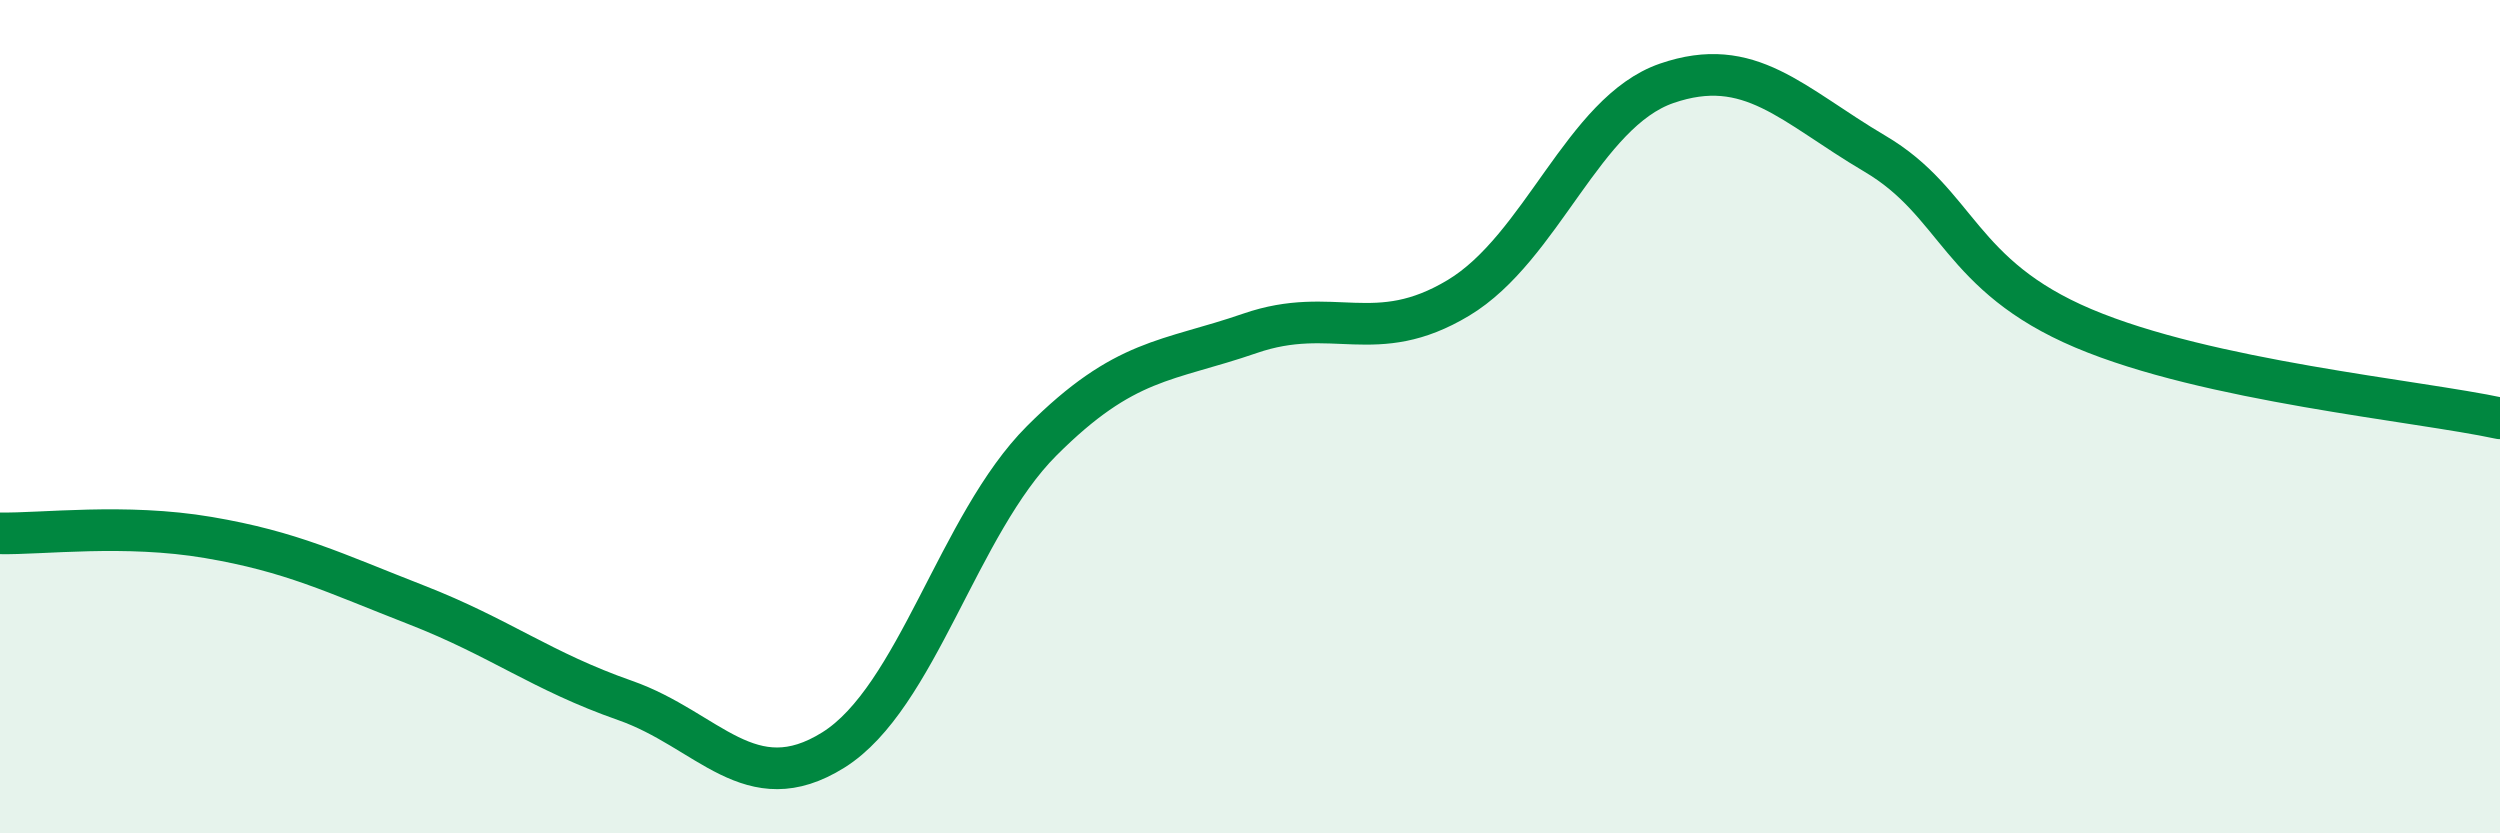
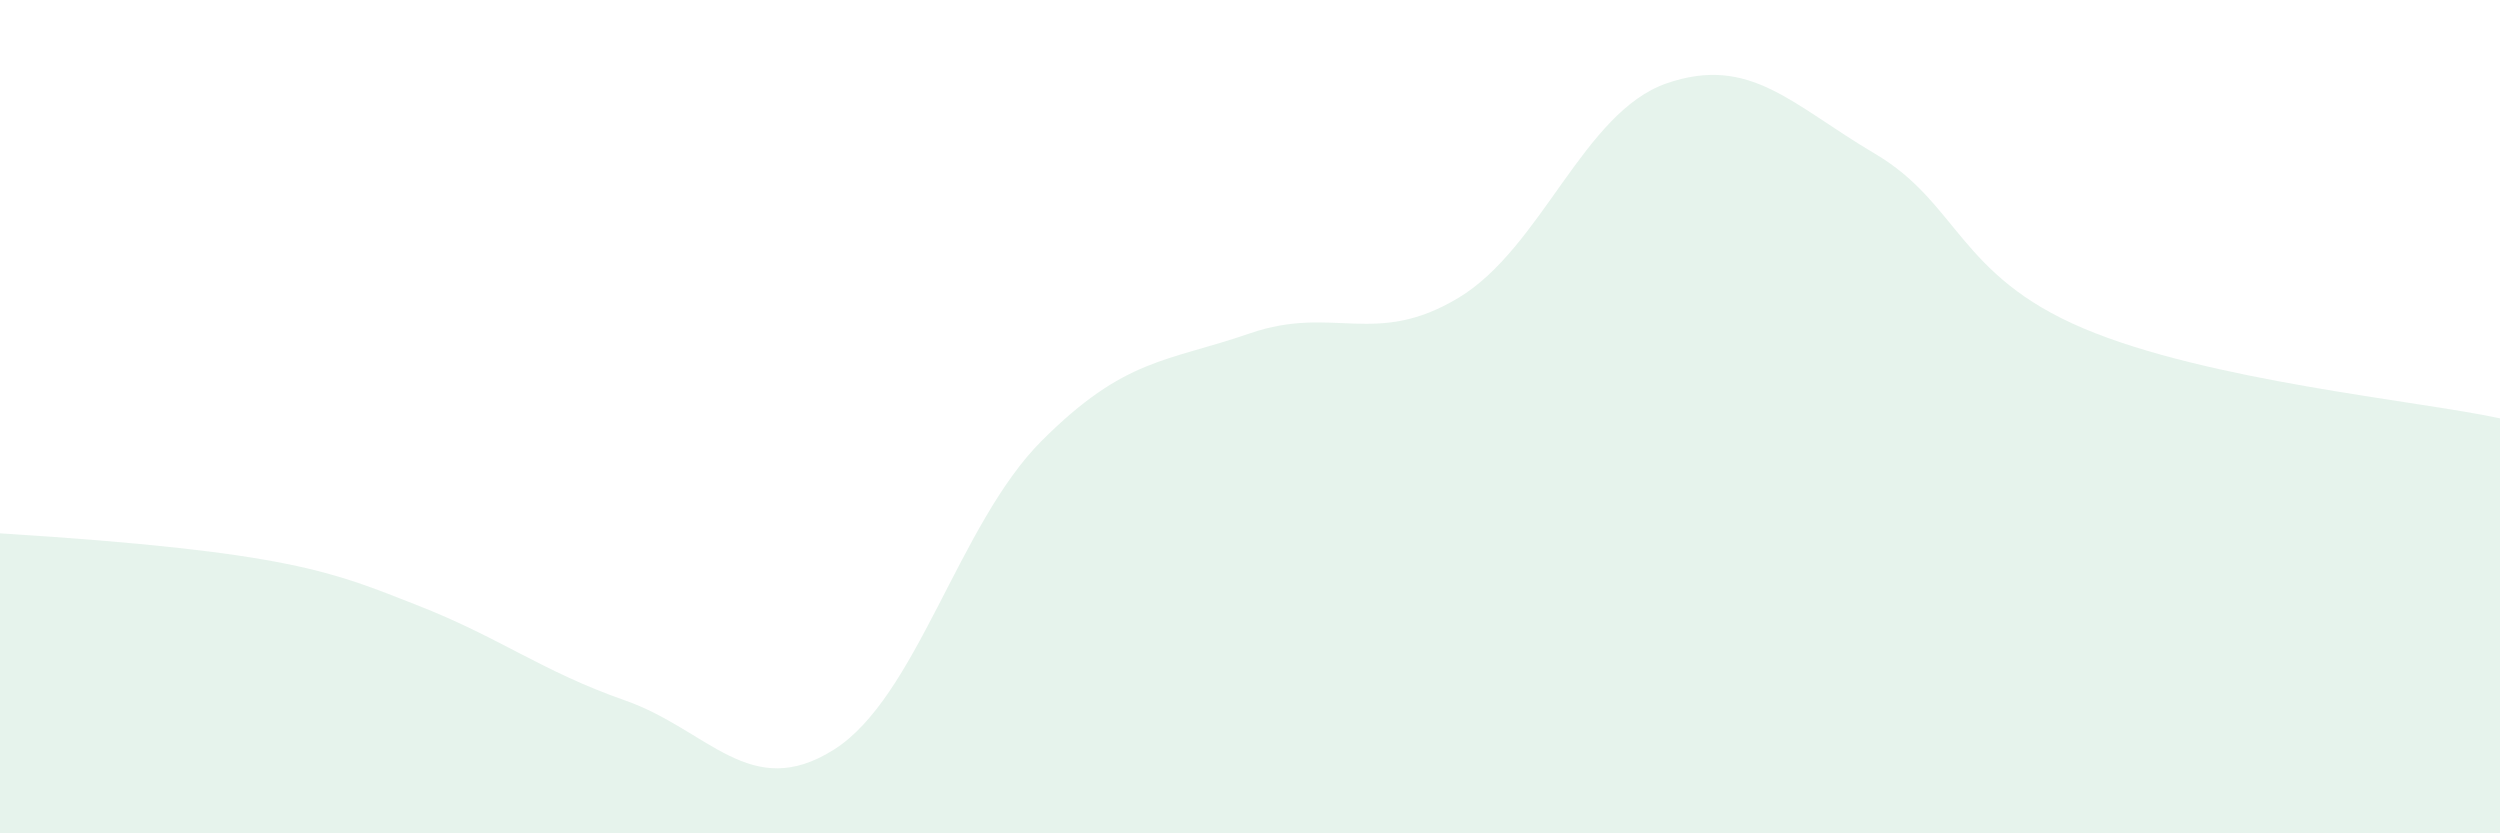
<svg xmlns="http://www.w3.org/2000/svg" width="60" height="20" viewBox="0 0 60 20">
-   <path d="M 0,12.8 C 1,12.82 3,12.56 5,12.9 C 7,13.24 8,13.74 10,14.52 C 12,15.3 13,16.11 15,16.81 C 17,17.51 18,19.25 20,18 C 22,16.75 23,12.58 25,10.58 C 27,8.58 28,8.69 30,8 C 32,7.31 33,8.35 35,7.15 C 37,5.95 38,2.69 40,2 C 42,1.31 43,2.51 45,3.69 C 47,4.87 47,6.61 50,7.88 C 53,9.15 58,9.61 60,10.04L60 20L0 20Z" fill="#008740" opacity="0.1" stroke-linecap="round" stroke-linejoin="round" />
-   <path d="M 0,12.8 C 1,12.82 3,12.56 5,12.9 C 7,13.24 8,13.74 10,14.52 C 12,15.3 13,16.11 15,16.81 C 17,17.51 18,19.25 20,18 C 22,16.75 23,12.58 25,10.58 C 27,8.58 28,8.69 30,8 C 32,7.31 33,8.35 35,7.15 C 37,5.95 38,2.69 40,2 C 42,1.31 43,2.51 45,3.69 C 47,4.87 47,6.61 50,7.88 C 53,9.15 58,9.61 60,10.04" stroke="#008740" stroke-width="1" fill="none" stroke-linecap="round" stroke-linejoin="round" />
+   <path d="M 0,12.8 C 7,13.24 8,13.74 10,14.52 C 12,15.3 13,16.11 15,16.81 C 17,17.51 18,19.25 20,18 C 22,16.75 23,12.58 25,10.58 C 27,8.58 28,8.69 30,8 C 32,7.31 33,8.35 35,7.15 C 37,5.95 38,2.69 40,2 C 42,1.31 43,2.51 45,3.69 C 47,4.87 47,6.61 50,7.88 C 53,9.15 58,9.61 60,10.04L60 20L0 20Z" fill="#008740" opacity="0.1" stroke-linecap="round" stroke-linejoin="round" />
</svg>